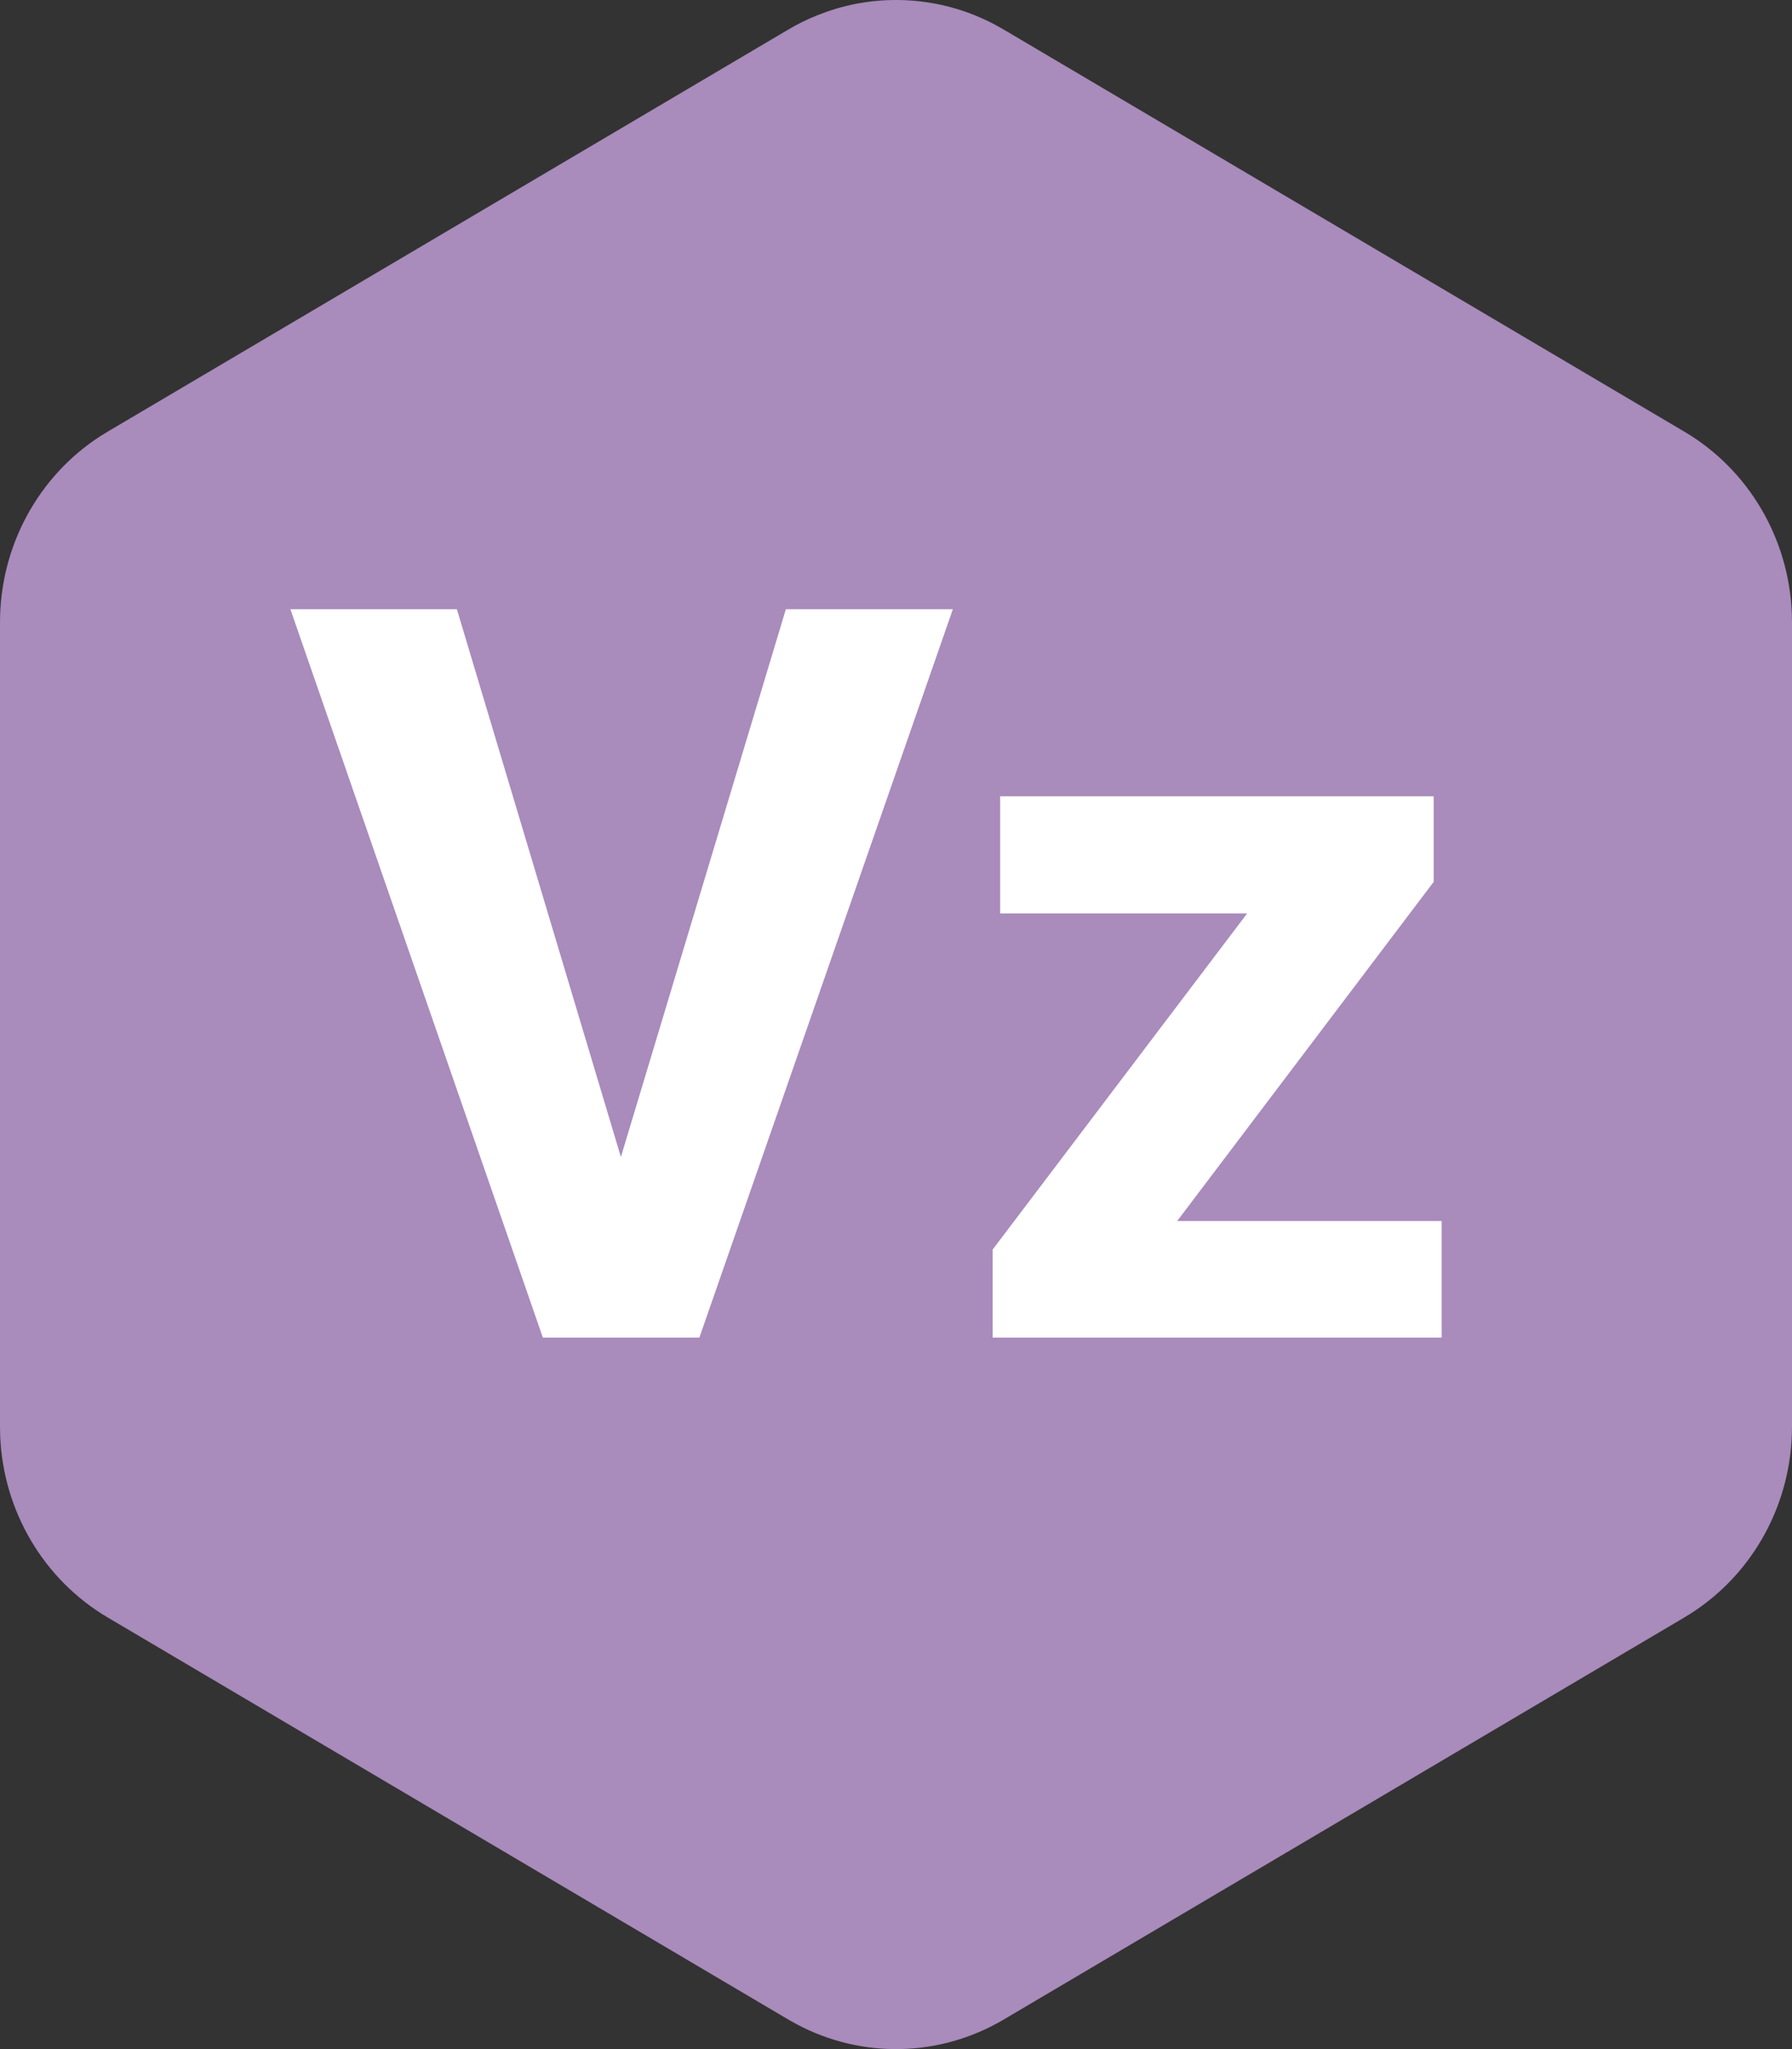
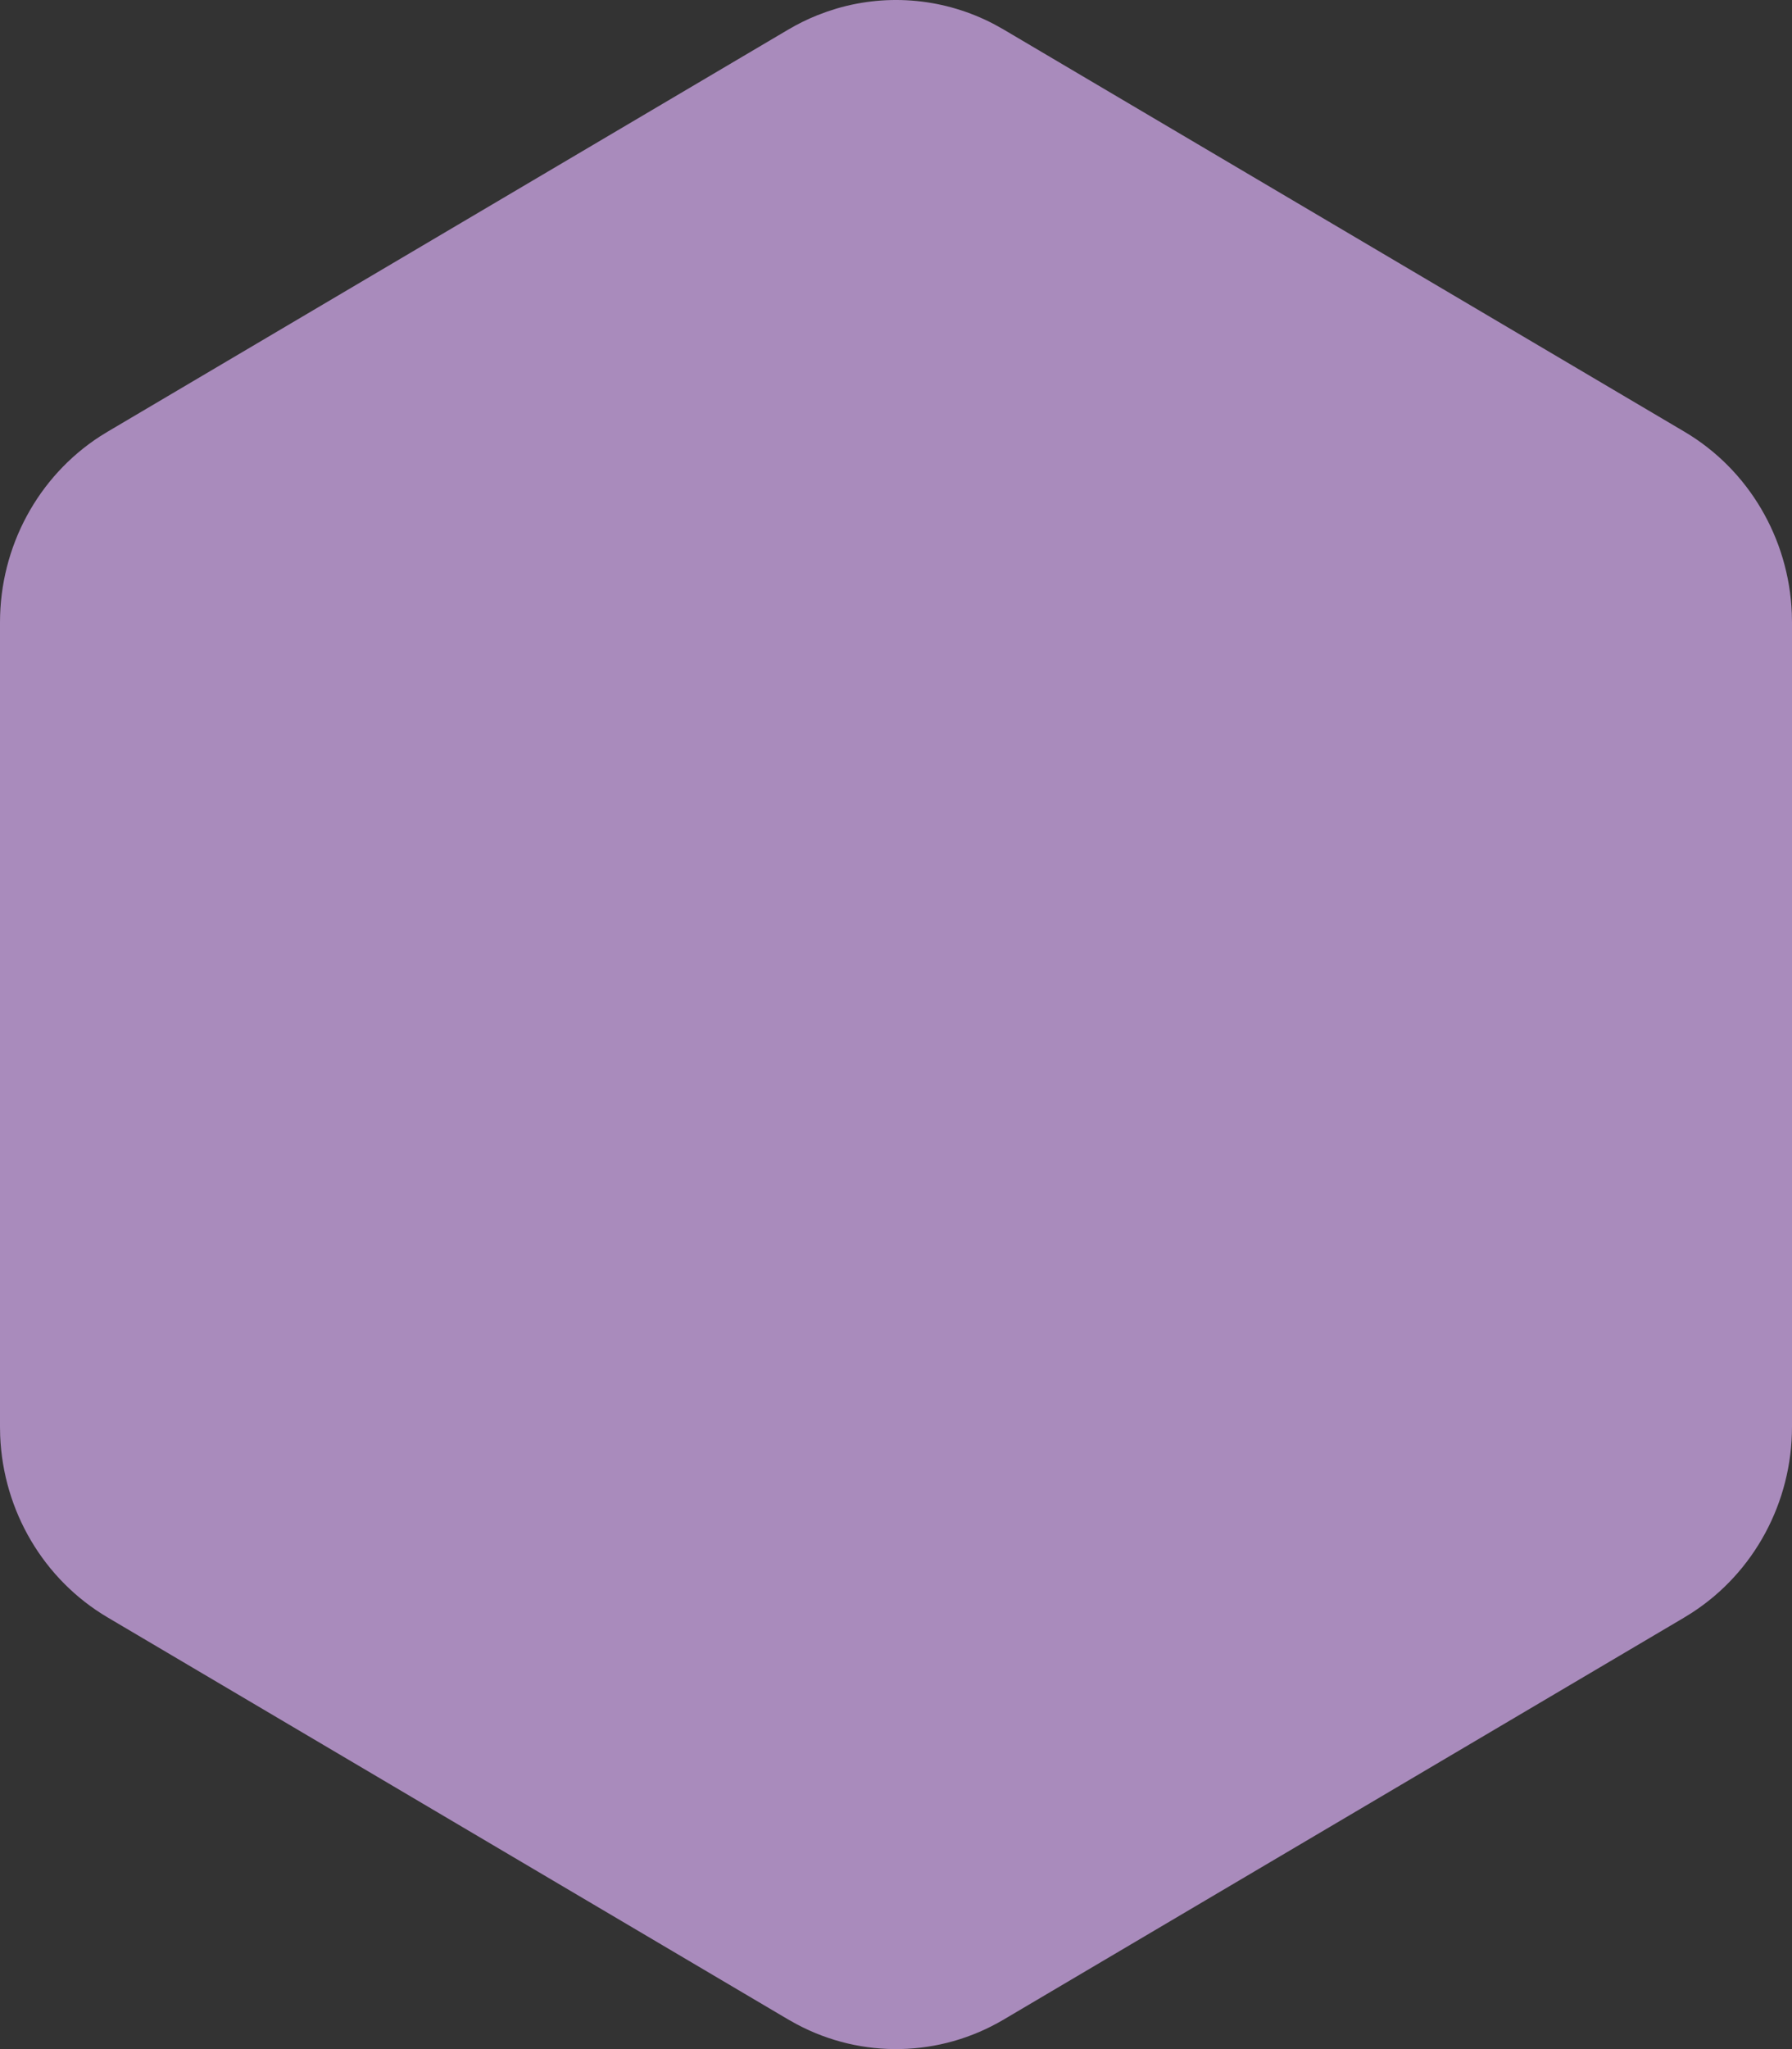
<svg xmlns="http://www.w3.org/2000/svg" width="63" height="72" viewBox="0 0 63 72" fill="none">
  <rect x="0" y="0" width="63" height="72" fill="#333333" stroke="none" />
  <path fill-rule="evenodd" clip-rule="evenodd" d="M35.282 70.964C33.039 72.288 30.298 72.343 28.014 71.129L27.718 70.964L3.782 56.831C1.532 55.502 0.112 53.091 0.006 50.451L0 50.133V21.867C0 19.21 1.333 16.747 3.516 15.333L3.782 15.169L27.718 1.036C28.044 0.844 28.38 0.678 28.724 0.54L29.071 0.41L29.413 0.3C31.246 -0.238 33.233 -0.053 34.961 0.857L35.282 1.036L59.218 15.169C61.468 16.497 62.888 18.909 62.994 21.549L63 21.867V50.133C63 52.79 61.667 55.253 59.484 56.666L59.187 56.85L35.282 70.964Z" fill="#A98BBC" />
-   <path d="M21.828 40.654L27.628 21.406H33.499L24.587 47H19.085L10.209 21.406H16.062L21.828 40.654ZM41.385 42.904H50.684V47H34.898V43.906L43.846 32.094H35.162V27.98H50.403V30.986L41.385 42.904Z" fill="white" />
</svg>